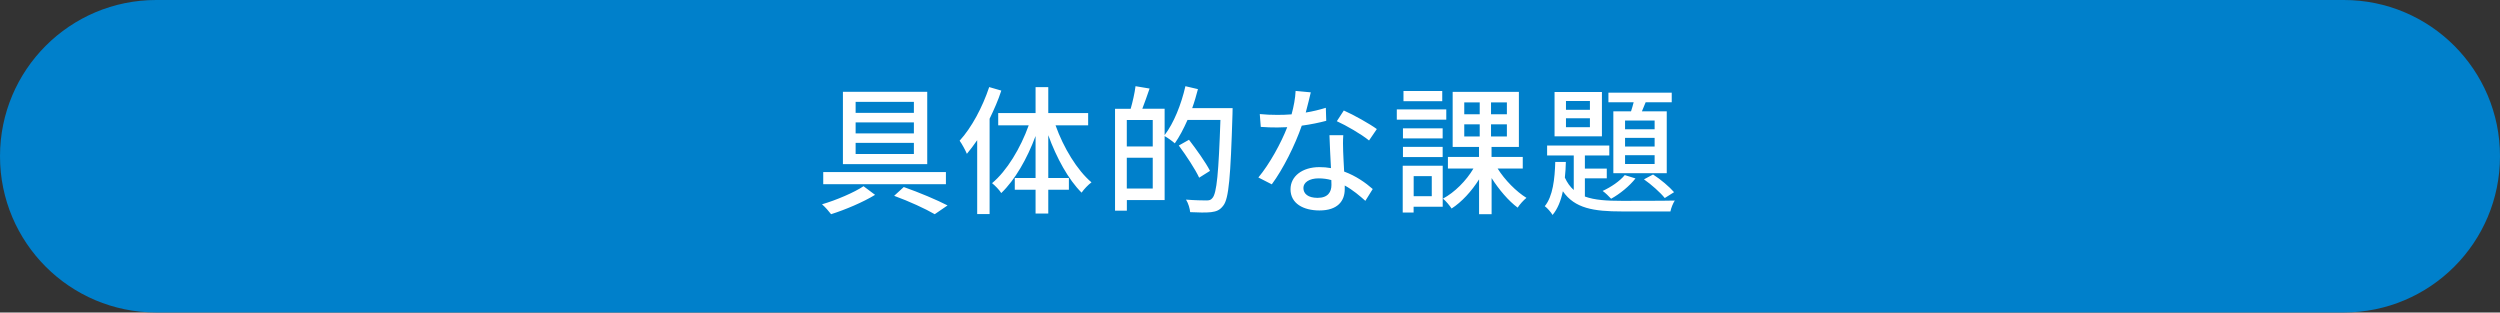
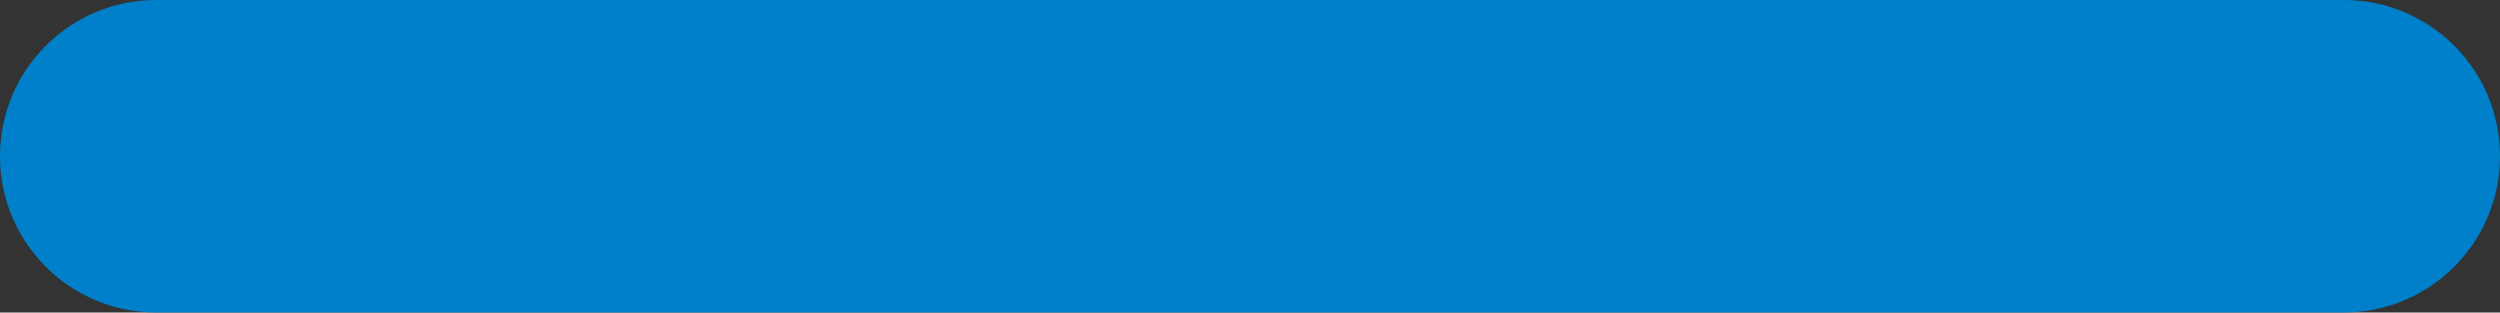
<svg xmlns="http://www.w3.org/2000/svg" id="b" viewBox="0 0 426.94 53.37">
  <rect x="0" y="0" width="426.94" height="53.37" fill="#333333" stroke="none" />
  <defs>
    <style>.e{fill:#fff}</style>
  </defs>
  <g id="c">
    <path d="M0 26.68C0 11.94 11.95 0 26.68 0h373.58c14.74 0 26.68 11.94 26.68 26.68S415 53.36 400.26 53.36H26.68C11.95 53.37 0 41.43 0 26.68" style="fill:#0080cb;fill-rule:evenodd" />
-     <path d="M149.45 33.27c-2.05 1.26-5.12 2.55-7.52 3.31-.36-.48-1.02-1.24-1.55-1.69 2.43-.71 5.5-2.02 7.09-3.09l1.98 1.48Zm12.09-3.88v2.07h-20.95v-2.07zm-3.19-13.71v12.35h-14.4V15.68zm-12.23 3.6h9.95V17.4h-9.95zm0 3.5h9.95V20.9h-9.95zm0 3.52h9.95v-1.9h-9.95zm8.23 5.64c2.69.95 5.67 2.21 7.47 3.14l-2.19 1.5c-1.6-.93-4.33-2.19-6.93-3.14l1.64-1.5ZM171 15.47c-.52 1.62-1.24 3.24-2 4.81v16.28h-2.12V23.94c-.59.86-1.17 1.62-1.76 2.33-.21-.52-.86-1.74-1.24-2.24 2.05-2.24 3.9-5.71 5.05-9.16zm9.26 5.93c1.36 3.83 3.69 7.67 6.14 9.74-.55.4-1.29 1.17-1.69 1.76-2.24-2.21-4.28-5.93-5.69-9.81v7.31h3.52v2h-3.52v4.07h-2.17V32.4h-3.55v-2h3.55v-7.17c-1.45 3.9-3.52 7.5-5.86 9.74-.33-.55-1.09-1.31-1.57-1.69 2.52-2.09 4.86-5.97 6.26-9.88h-5.21v-2.09h6.38v-4.43h2.17v4.43h6.81v2.09zM210.5 18.44s0 .76-.02 1.05c-.33 10.74-.62 14.42-1.57 15.62-.59.79-1.17 1-2.07 1.12-.83.1-2.24.07-3.59 0-.05-.6-.31-1.52-.71-2.14 1.52.12 2.9.14 3.5.14.48 0 .74-.07 1-.4.76-.79 1.07-4.38 1.38-13.35h-5.62c-.67 1.52-1.4 2.9-2.17 4-.36-.33-1.19-.93-1.74-1.24v10.93h-6.45v1.81h-2.02v-17.4h2.67c.33-1.14.69-2.71.83-3.86l2.4.4c-.4 1.19-.86 2.45-1.24 3.45h3.81v4.5c1.57-2.05 2.83-5.21 3.55-8.35l2.14.5c-.29 1.1-.6 2.19-.98 3.24h6.9Zm-18.07 2.05v4.52h4.43v-4.52zm4.43 11.71v-5.26h-4.43v5.26zm7.93-1.85c-.67-1.45-2.21-3.78-3.48-5.5l1.74-.98c1.26 1.64 2.88 3.9 3.59 5.31l-1.86 1.17ZM226.5 20.63c-1.17.31-2.62.62-4.19.83-1.14 3.31-3.19 7.43-5.12 10.02l-2.29-1.17c1.93-2.31 3.9-5.93 4.93-8.59-.57.02-1.12.05-1.69.05-.9 0-1.88-.02-2.83-.1l-.17-2.19c.93.1 2.05.14 3 .14.79 0 1.59-.02 2.43-.09.36-1.31.64-2.76.69-4l2.59.24c-.19.81-.5 2.12-.86 3.45 1.19-.19 2.36-.48 3.43-.81l.07 2.21Zm2.9 2.46c-.07 1-.05 1.81-.02 2.76.02.76.1 2.12.17 3.45 2.02.74 3.69 1.93 4.88 2.98l-1.26 2.02c-.93-.83-2.12-1.86-3.52-2.62v.64c0 2-1.21 3.62-4.31 3.62-2.74 0-4.95-1.17-4.95-3.62 0-2.21 2-3.78 4.93-3.78.69 0 1.33.05 1.98.17-.1-1.86-.21-4.07-.26-5.62h2.38Zm-2.05 7.66c-.67-.19-1.4-.29-2.17-.29-1.57 0-2.59.69-2.59 1.64 0 1 .81 1.69 2.43 1.69 1.76 0 2.36-1 2.36-2.21 0-.24 0-.5-.02-.83Zm6.45-6.76c-1.31-1.07-3.9-2.57-5.5-3.29l1.19-1.83c1.69.74 4.47 2.31 5.64 3.17zM246.99 20.44h-8.45v-1.76h8.45zm-.6 14.86h-4.98v1h-1.86v-8h6.83v7Zm-.02-11.67h-6.78v-1.71h6.78zm-6.78 1.45h6.78v1.74h-6.78zm6.71-7.8h-6.62v-1.74h6.62zm-4.88 12.8v3.43h3.09v-3.43zm14.33-1.31c1.24 1.98 3.19 3.95 4.93 5.02-.48.38-1.17 1.14-1.5 1.67-1.55-1.14-3.19-3.07-4.45-5.05v6.17h-2.14v-5.95c-1.29 2.05-2.98 3.88-4.69 4.98-.33-.5-1-1.31-1.48-1.69 1.98-1.05 3.98-3.05 5.21-5.14h-4.36V26.8h5.31v-1.71h-4.5v-9.4h11.31v9.4h-4.67v1.71h5.33v1.98h-4.31Zm-5.69-9.26h2.64v-2.02h-2.64zm0 3.79h2.64v-2.07h-2.64zm7.28-5.81h-2.71v2.02h2.71zm0 3.74h-2.71v2.07h2.71zM270.66 33.56c1.67.62 3.78.74 6.33.74 1.31 0 7.4 0 9.02-.05-.29.45-.64 1.29-.74 1.86h-8.28c-4.83 0-8.07-.52-10.09-3.45-.33 1.59-.88 3-1.76 4.05-.26-.45-.88-1.17-1.33-1.5 1.38-1.67 1.71-4.67 1.79-7.55h1.81c-.02.9-.07 1.79-.17 2.67.4.88.9 1.57 1.52 2.12v-5.9h-4.55v-1.69h10.62v1.69h-4.17v2.24h3.74v1.67h-3.74v3.12Zm2.91-10.28h-8.09v-7.57h8.09zm-2.05-6.03h-4.09v1.5h4.09zm0 2.95h-4.09v1.52h4.09zm7.79 10.26c-1.02 1.31-2.69 2.67-4.17 3.48-.33-.36-1.02-1.05-1.45-1.33 1.45-.67 2.93-1.67 3.78-2.71l1.83.57Zm-.77-11.45c.17-.5.31-1.02.45-1.55h-4.31v-1.64h10.81v1.64h-4.45c-.21.52-.43 1.07-.64 1.55h4.24v10.57h-9.12V19.01zm4.03 1.58h-5.05v1.48h5.05zm0 2.95h-5.05v1.48h5.05zm0 2.97h-5.05v1.5h5.05zm-.27 3.29c1.31.83 2.81 2.12 3.59 3.02l-1.59 1c-.76-.95-2.29-2.31-3.55-3.19z" class="e" />
  </g>
</svg>